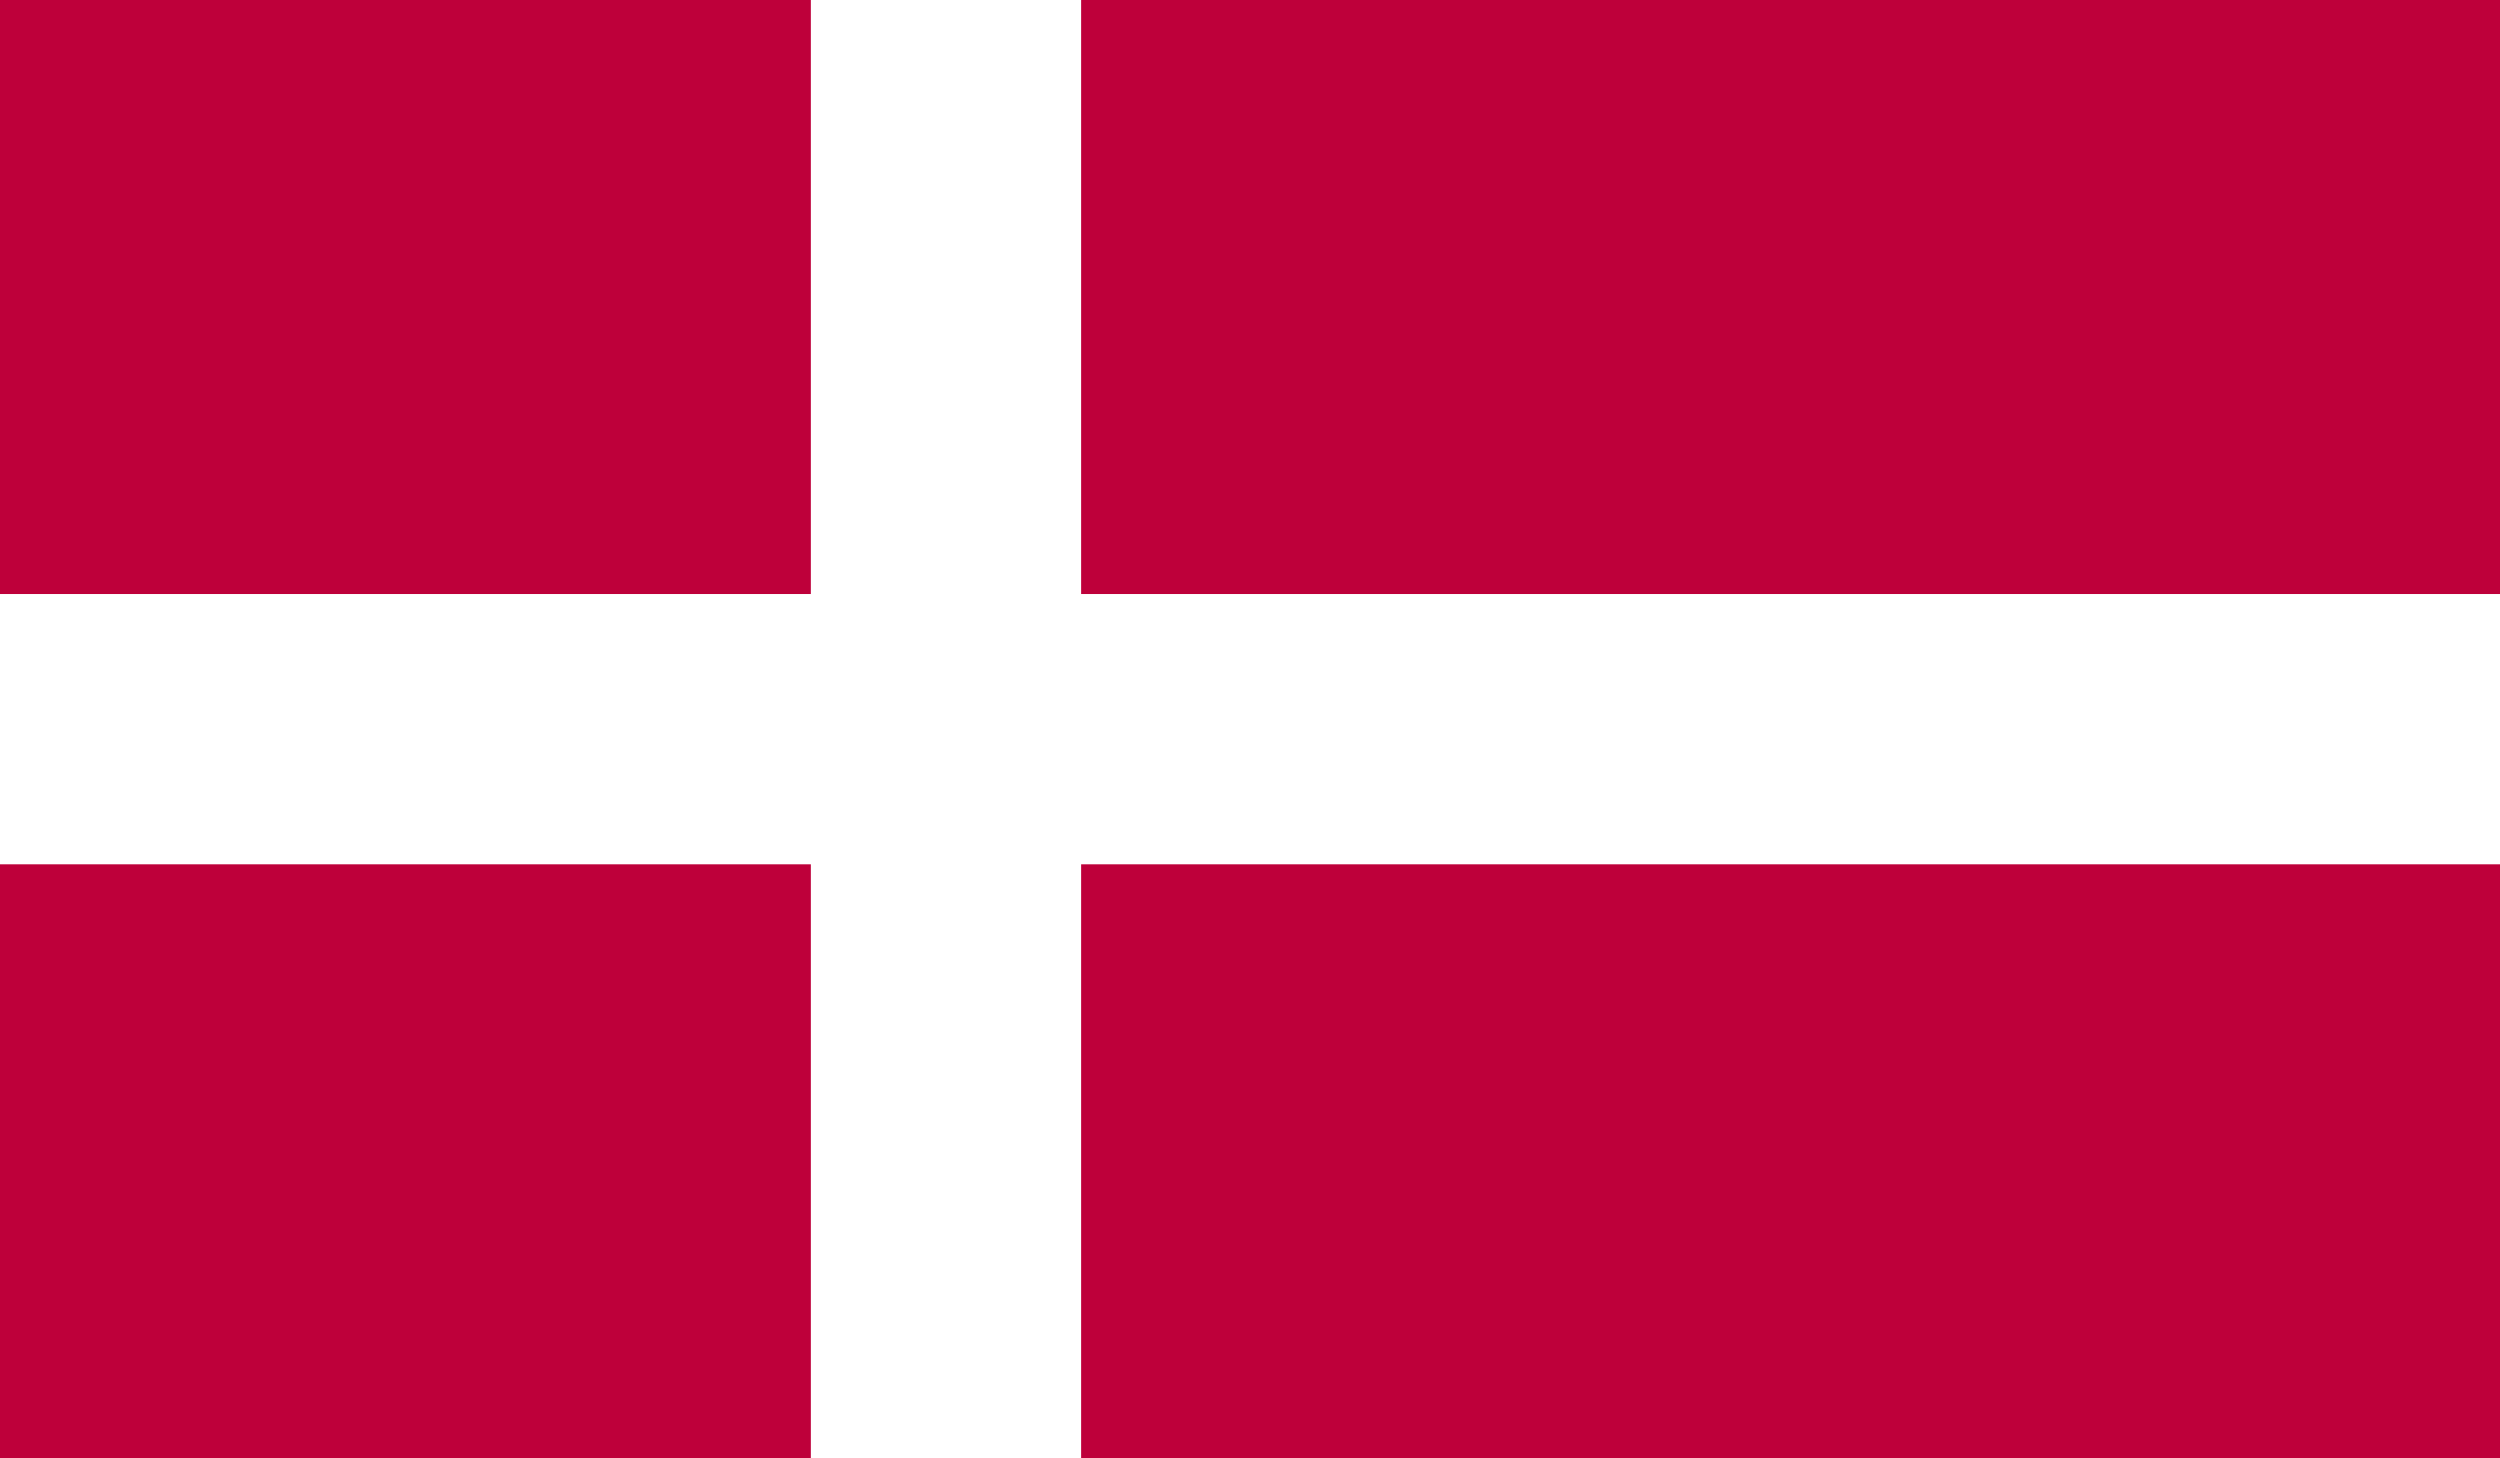
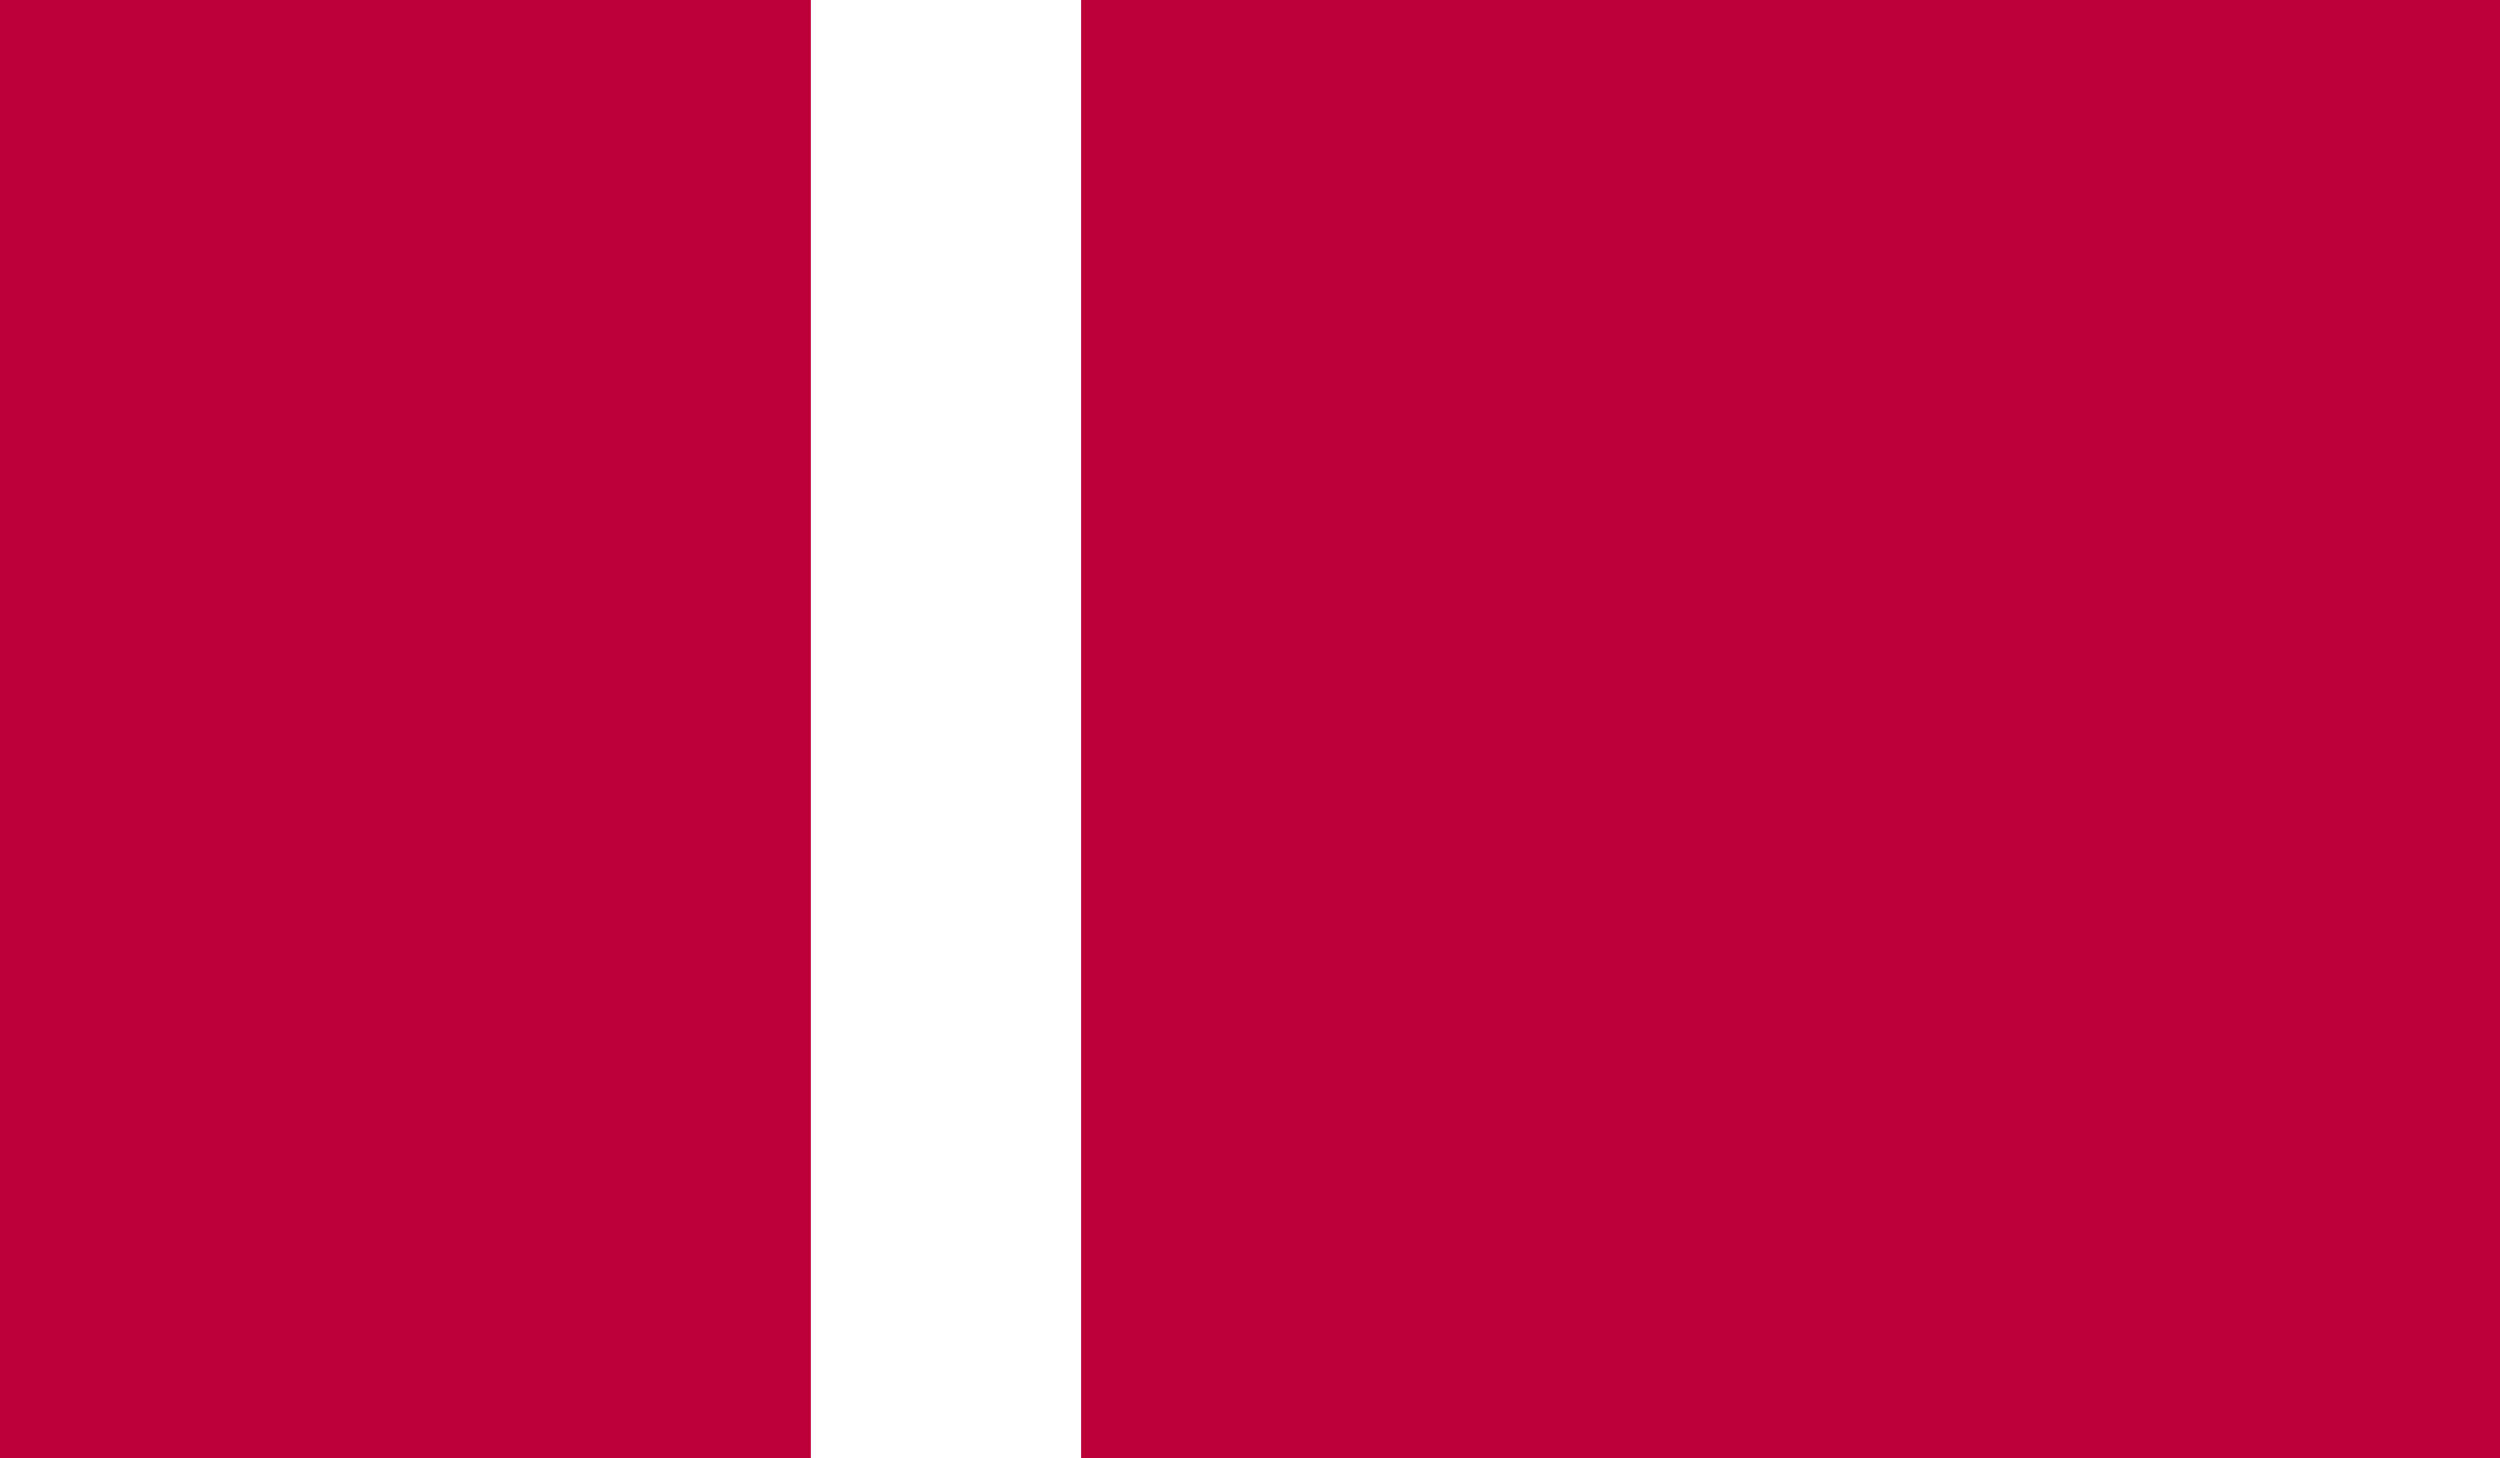
<svg xmlns="http://www.w3.org/2000/svg" viewBox="0 0 58.92 34.37">
  <path fill="#be003a" d="M0 0h58.92v34.37H0z" />
  <path fill="#fff" d="M19.11 0h6.37v34.37h-6.37z" />
-   <path fill="#fff" d="M0 14h58.92v6.37H0z" />
</svg>